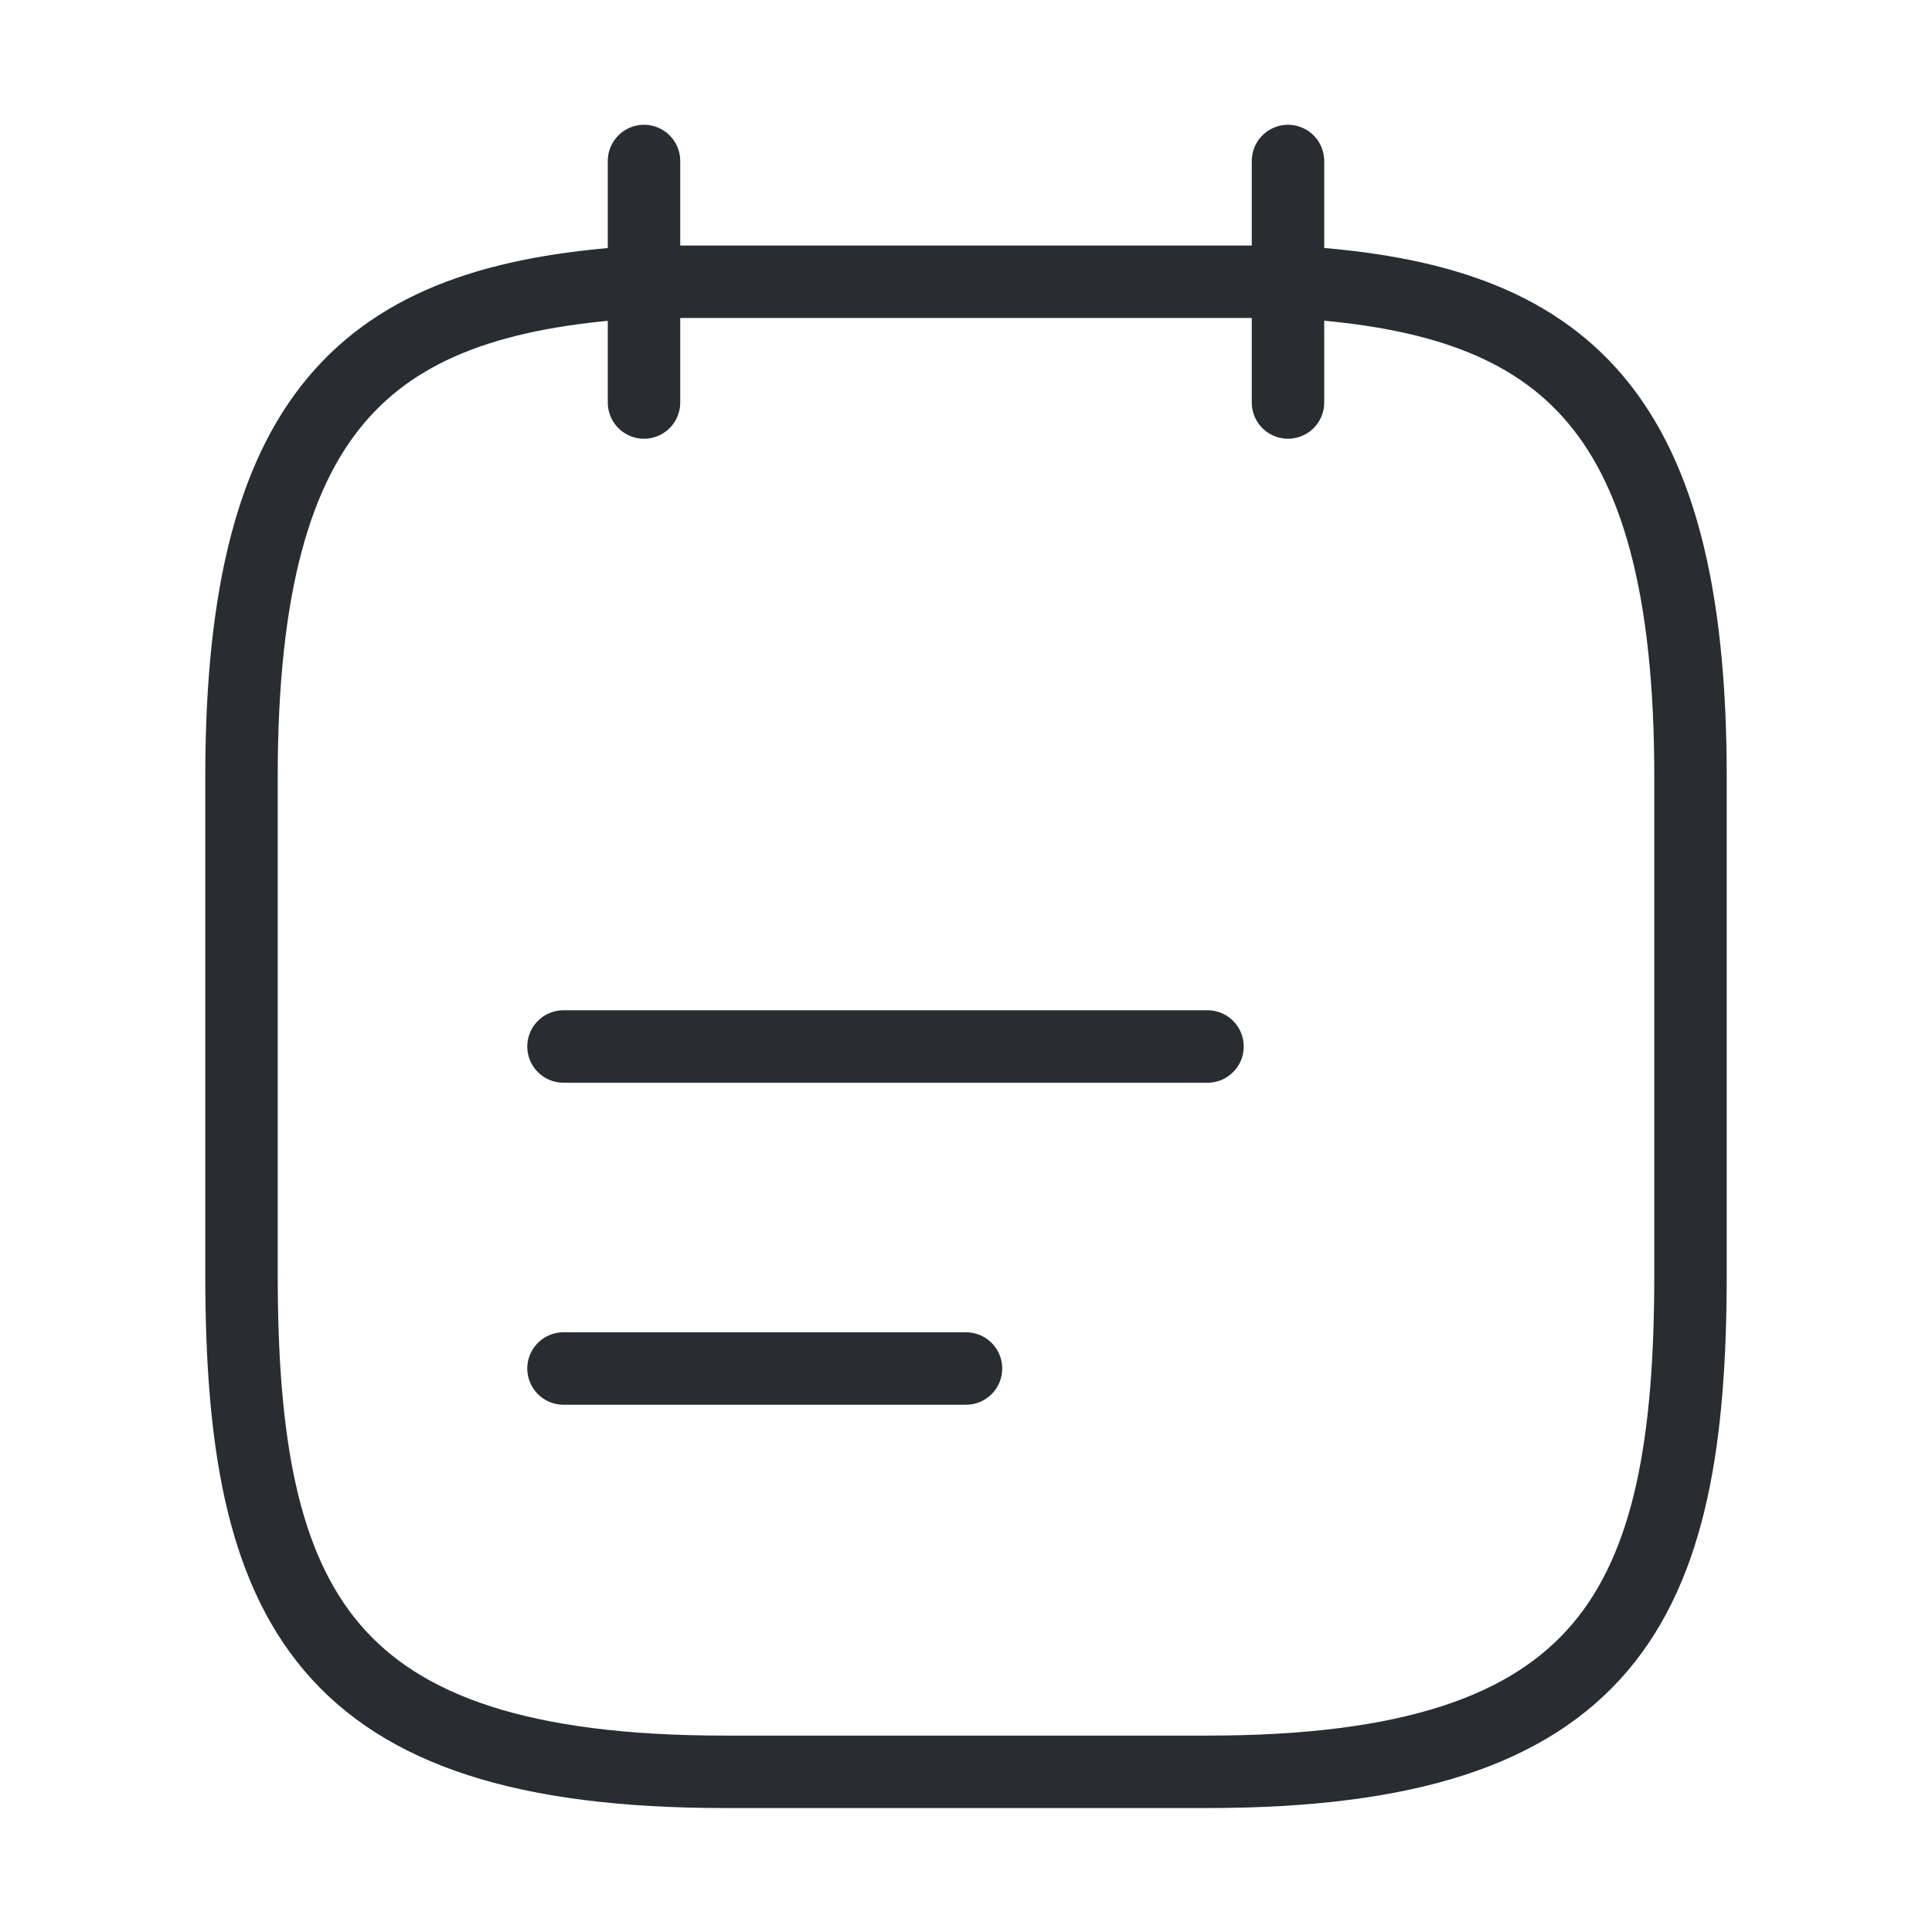
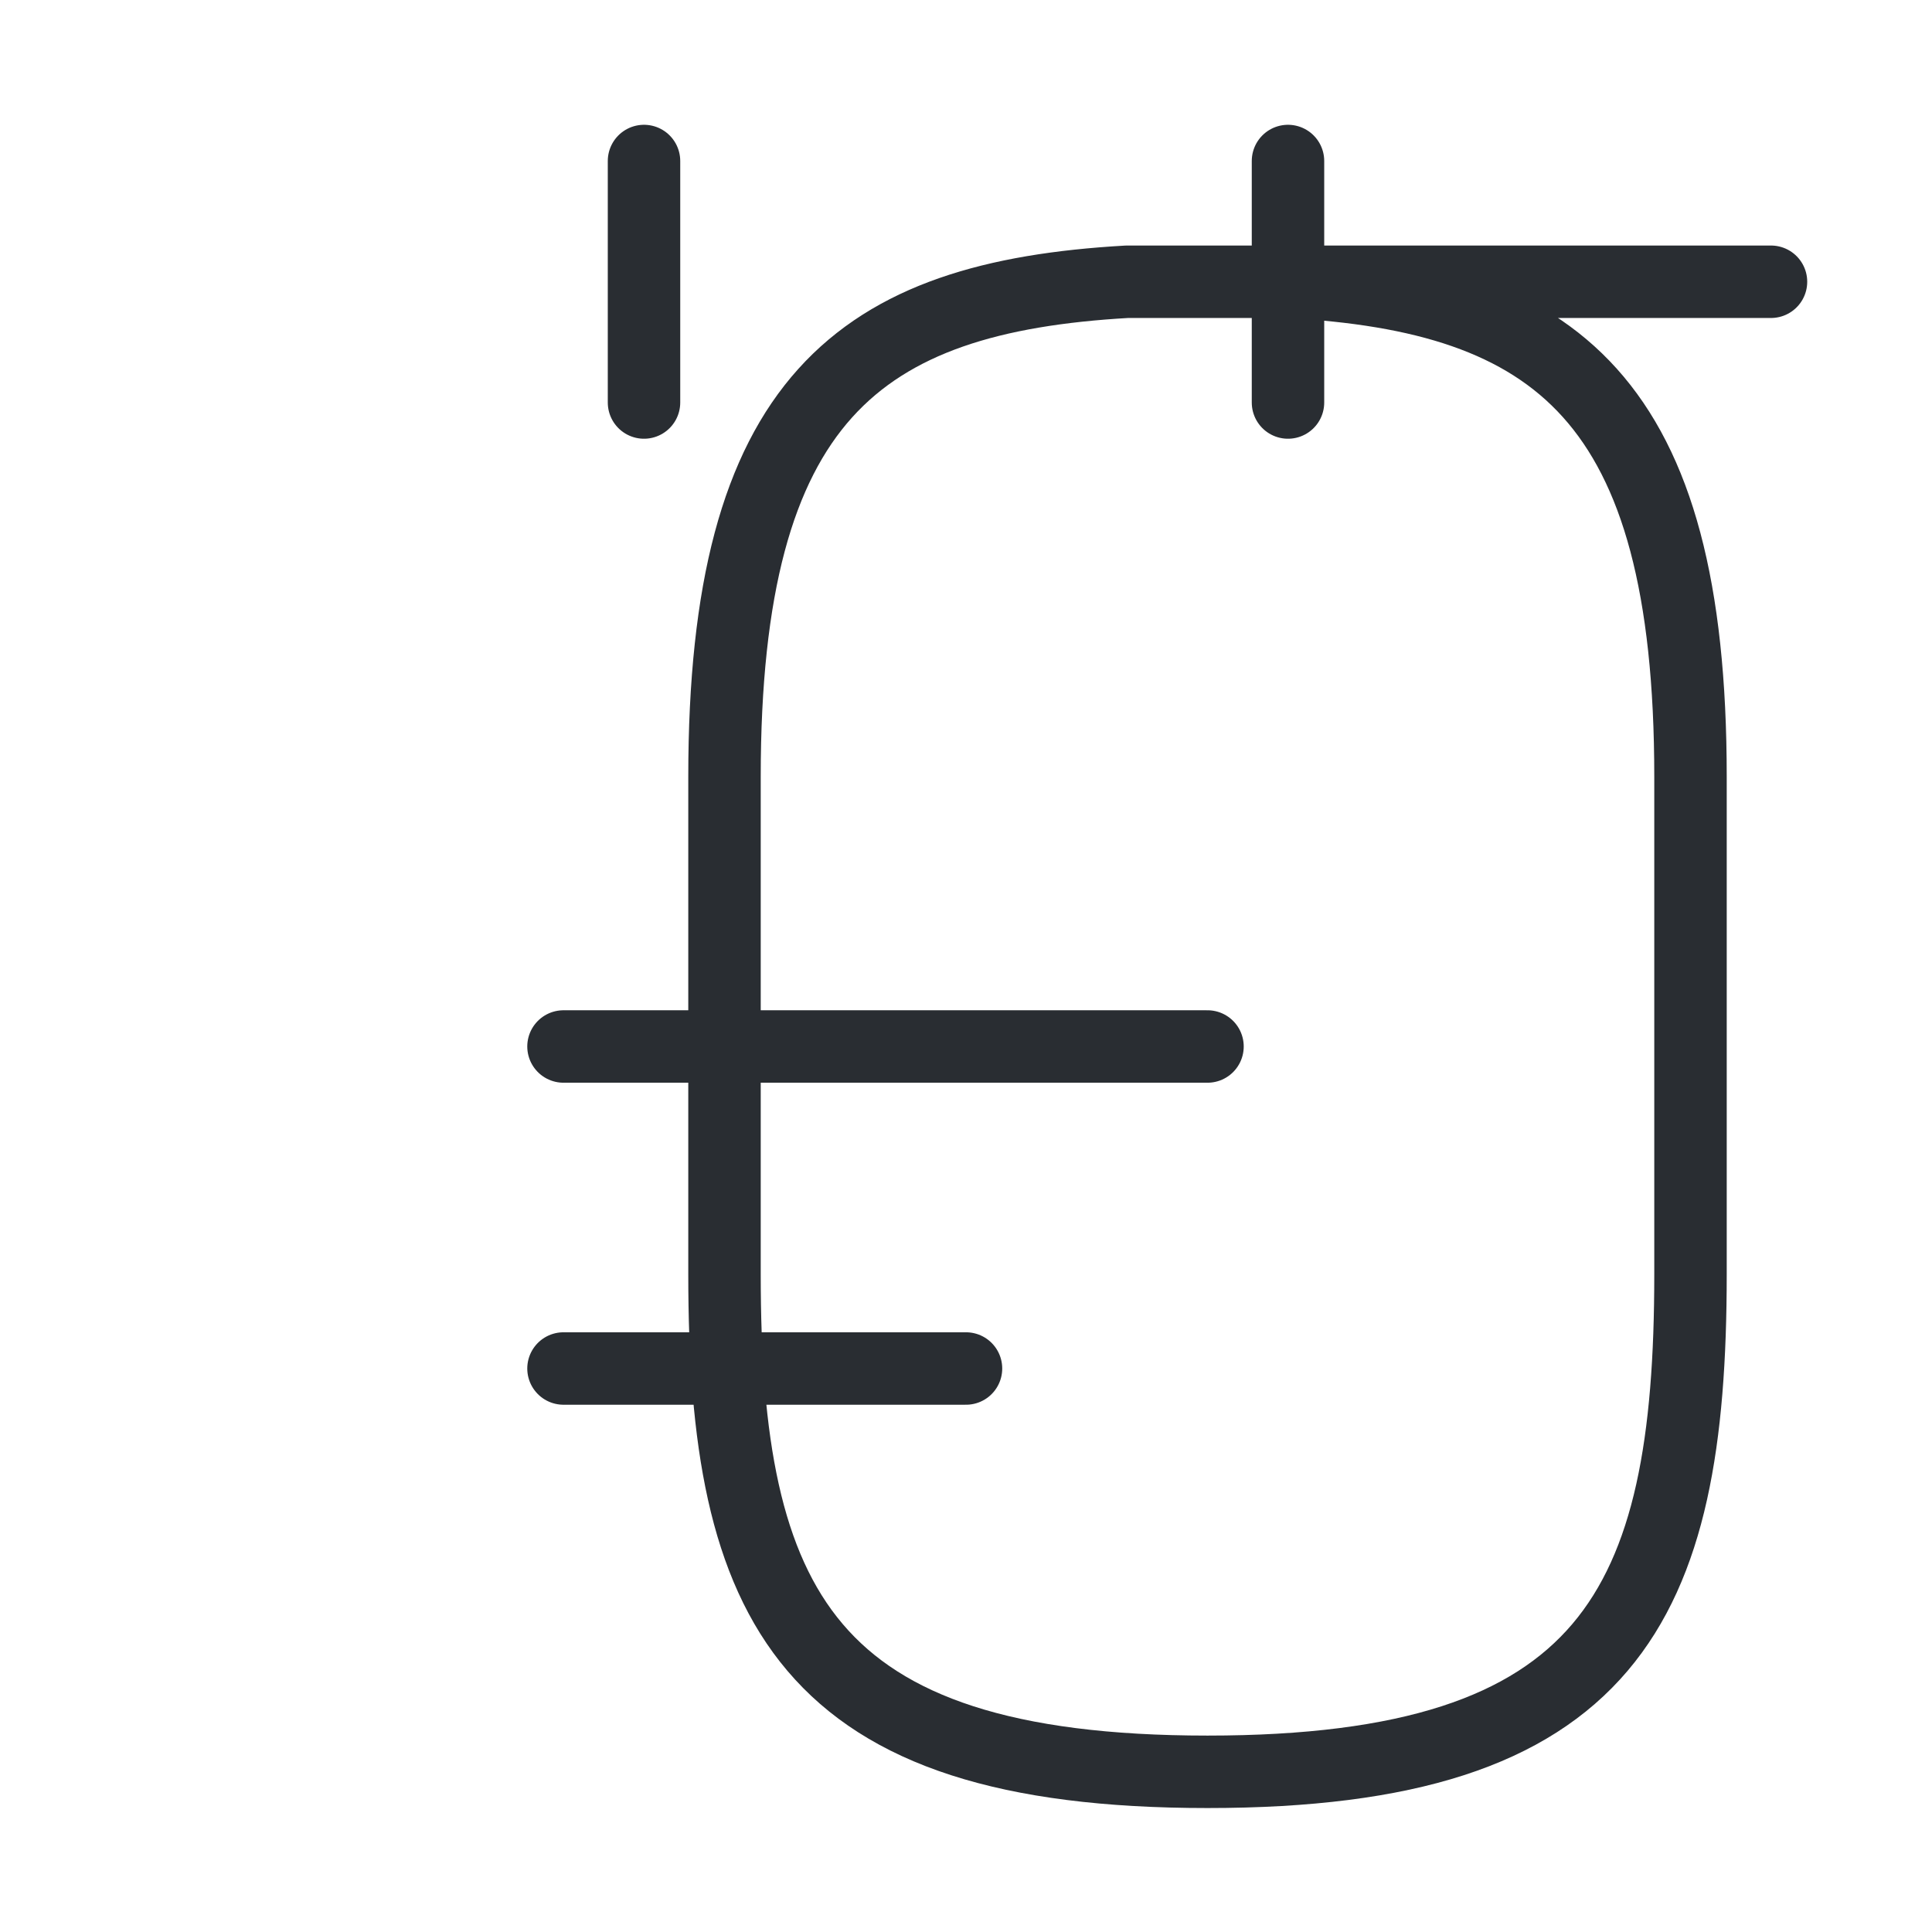
<svg xmlns="http://www.w3.org/2000/svg" width="80" height="80" viewBox="0 0 80 80" fill="none">
-   <path d="M26.667 6.667v10m26.666-10v10m-30 26.666H50M23.333 56.667H40m13.333-45c11.1.6 16.667 4.833 16.667 20.5v20.6c0 13.733-3.333 20.6-20 20.6H30c-16.667 0-20-6.867-20-20.6v-20.6c0-15.667 5.567-19.867 16.667-20.5h26.666z" stroke="#292D32" stroke-width="3" stroke-miterlimit="10" stroke-linecap="round" stroke-linejoin="round" />
+   <path d="M26.667 6.667v10m26.666-10v10m-30 26.666H50M23.333 56.667H40m13.333-45c11.1.6 16.667 4.833 16.667 20.5v20.6c0 13.733-3.333 20.6-20 20.6c-16.667 0-20-6.867-20-20.6v-20.6c0-15.667 5.567-19.867 16.667-20.5h26.666z" stroke="#292D32" stroke-width="3" stroke-miterlimit="10" stroke-linecap="round" stroke-linejoin="round" />
</svg>